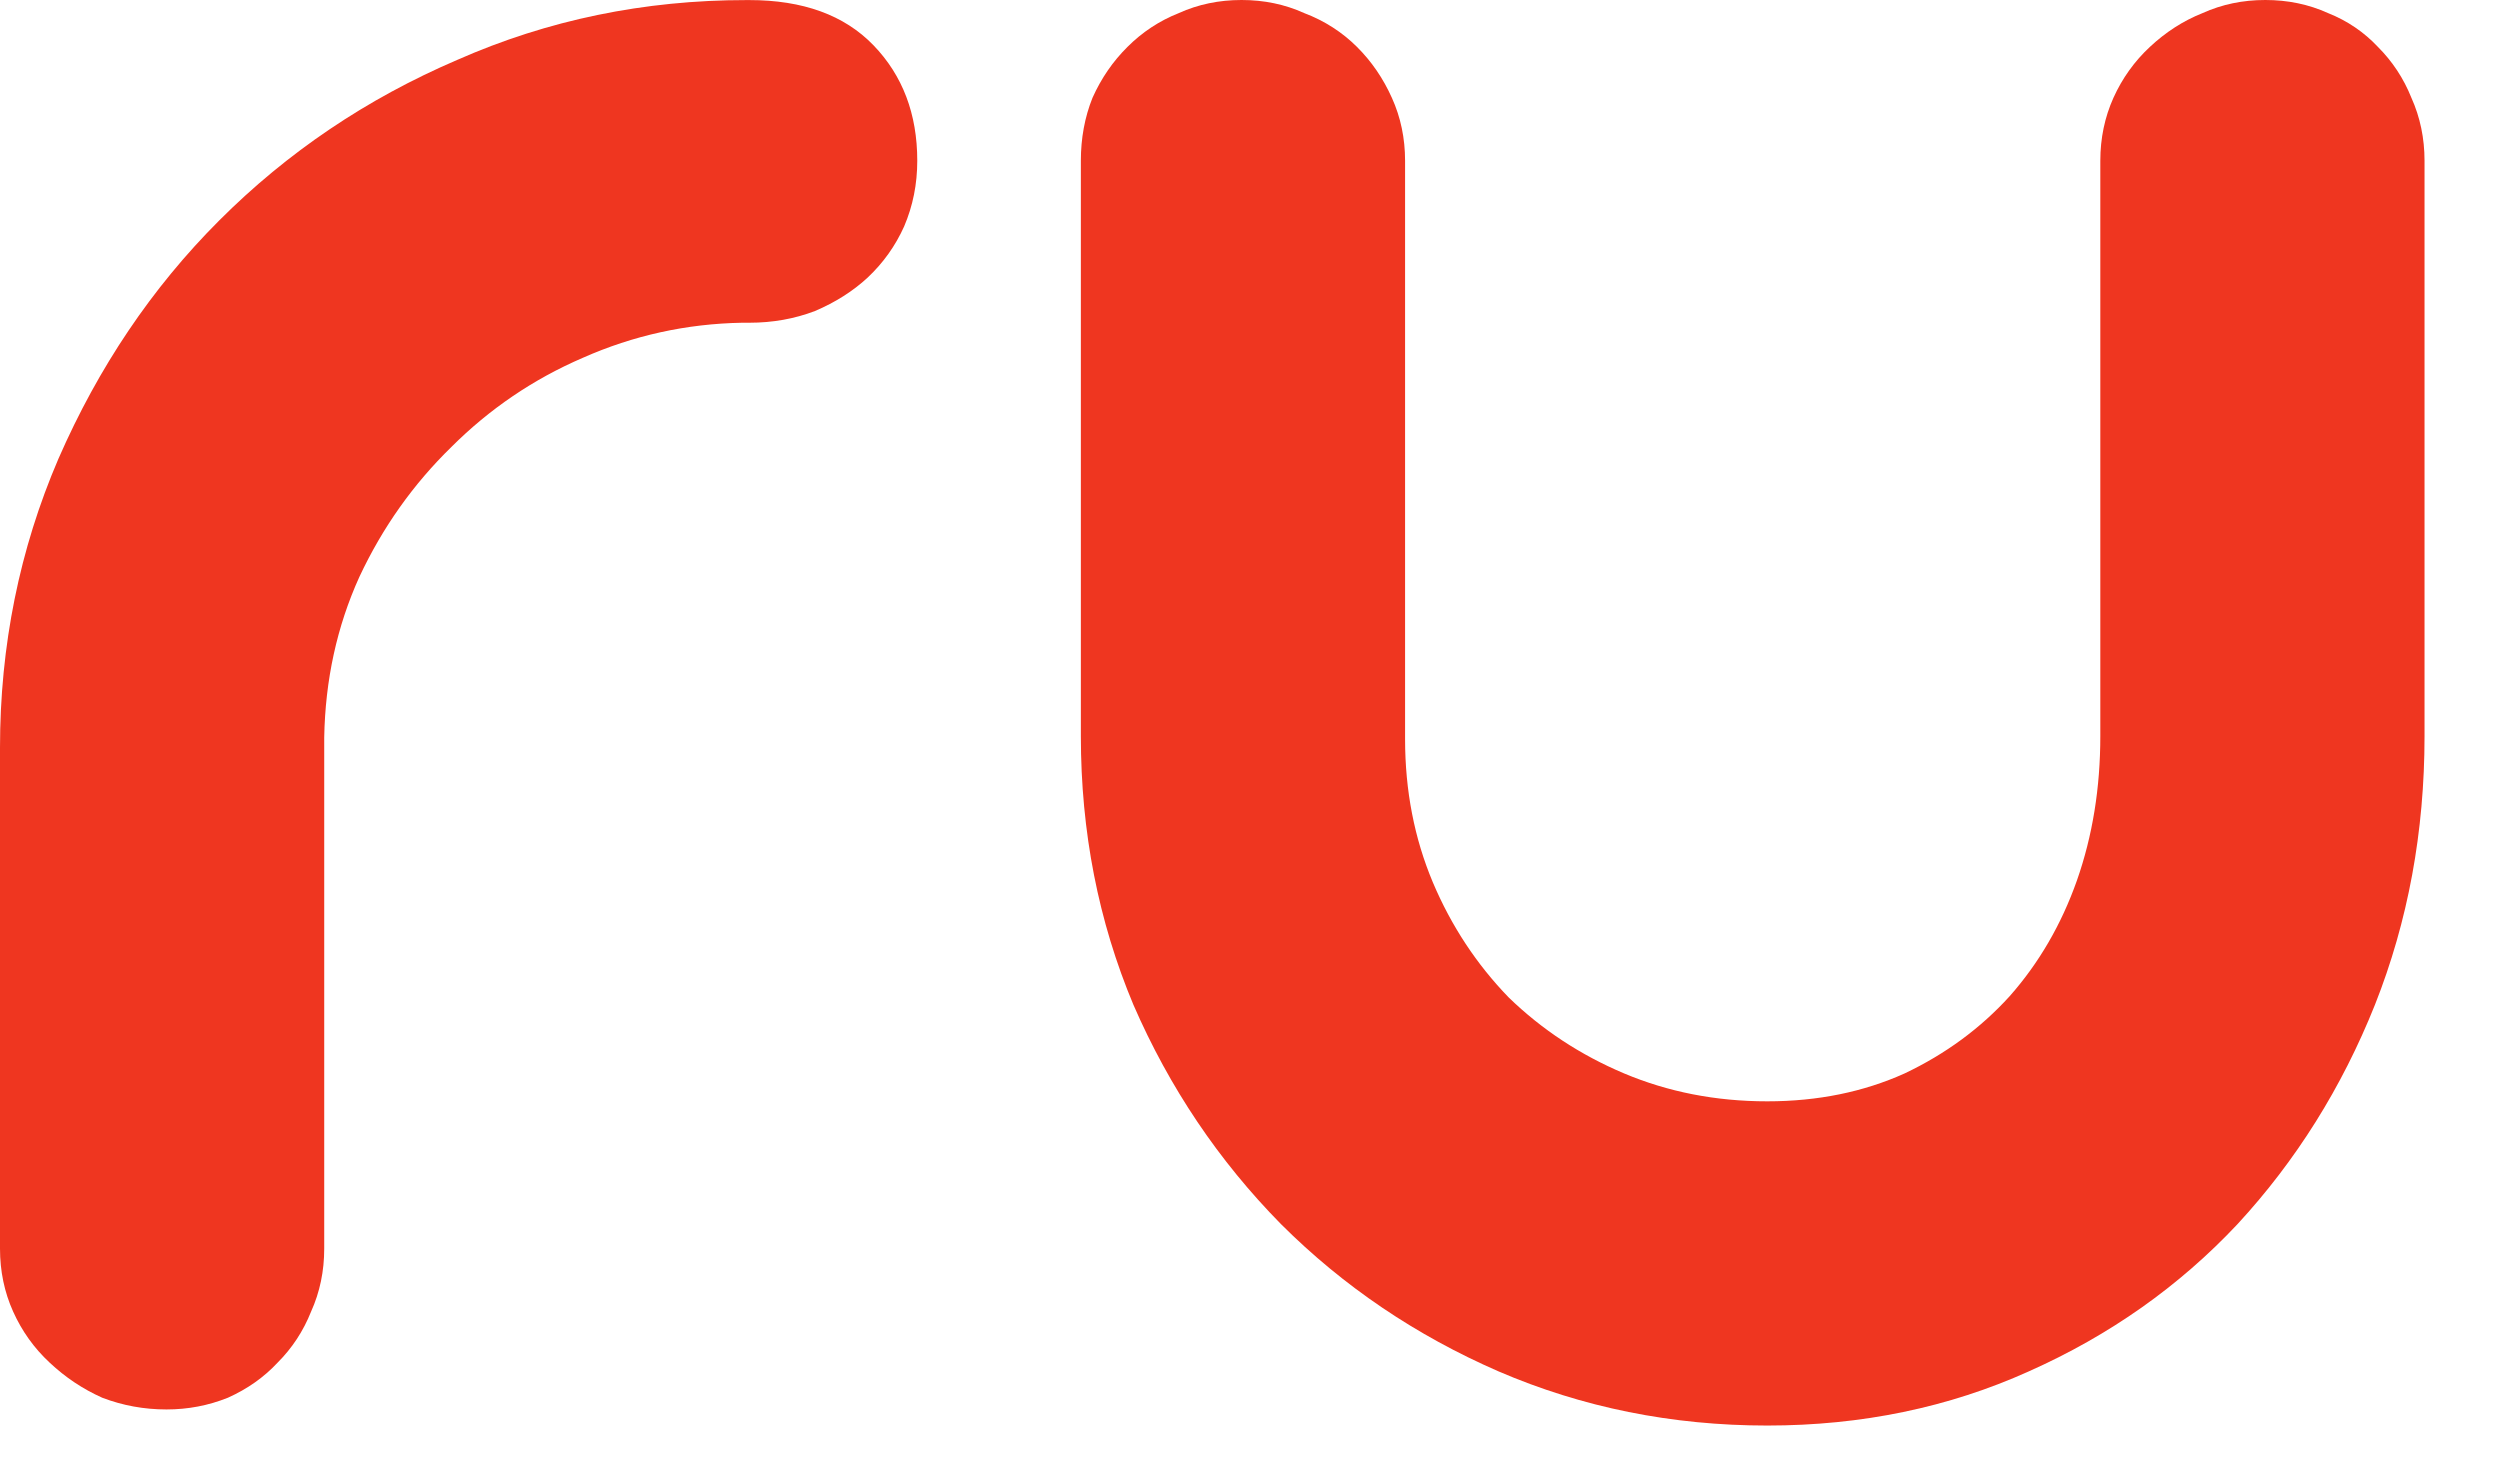
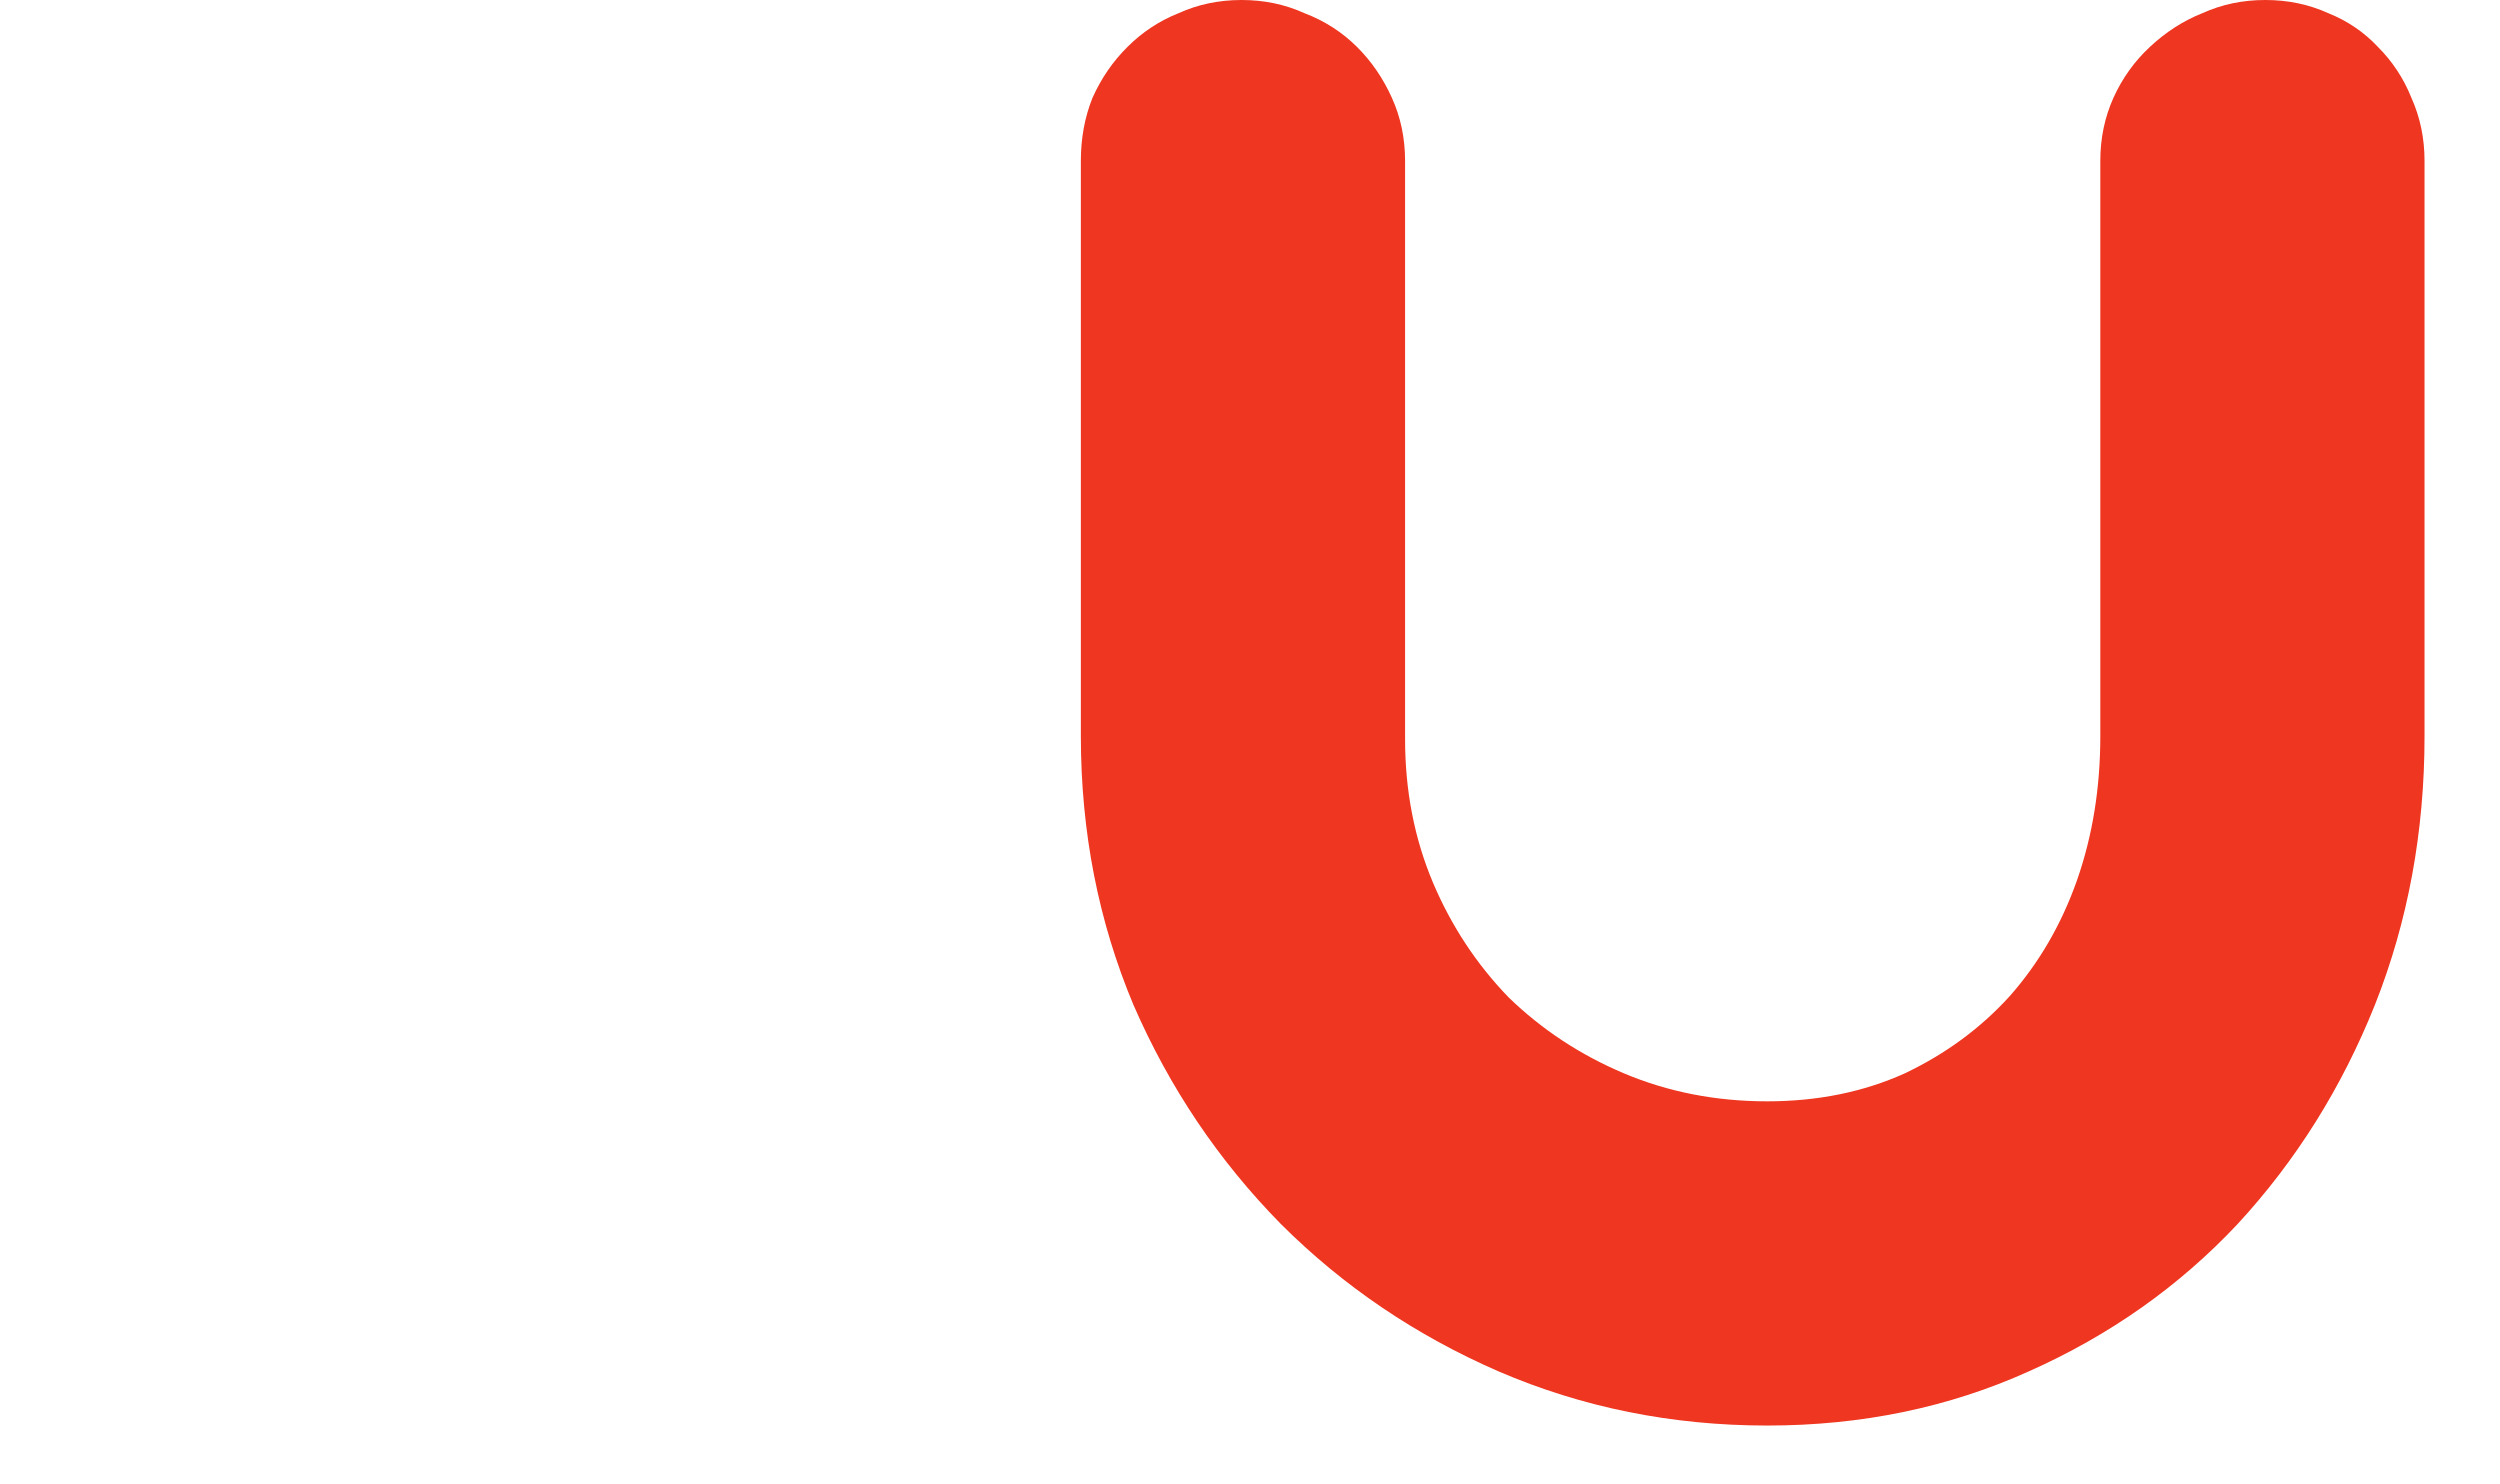
<svg xmlns="http://www.w3.org/2000/svg" width="32" height="19" viewBox="0 0 32 19" fill="none">
-   <path d="M9.591 0.001H9.554C8.245 0.001 7.012 0.255 5.852 0.767C4.693 1.264 3.677 1.95 2.805 2.823C1.945 3.683 1.26 4.7 0.748 5.872C0.25 7.03 0 8.265 0 9.573V15.983C0 16.27 0.056 16.54 0.168 16.788C0.281 17.039 0.436 17.256 0.636 17.442C0.836 17.63 1.059 17.779 1.309 17.891C1.571 17.991 1.845 18.041 2.131 18.041C2.406 18.041 2.667 17.991 2.917 17.891C3.166 17.779 3.378 17.63 3.553 17.442C3.739 17.256 3.882 17.039 3.982 16.788C4.094 16.54 4.15 16.27 4.15 15.983V9.44C4.163 8.705 4.312 8.019 4.6 7.384C4.898 6.748 5.291 6.196 5.778 5.721C6.264 5.236 6.824 4.854 7.46 4.58C8.108 4.293 8.787 4.144 9.498 4.131H9.591C9.89 4.131 10.17 4.081 10.432 3.981C10.694 3.869 10.918 3.727 11.106 3.553C11.305 3.366 11.461 3.147 11.573 2.898C11.685 2.635 11.741 2.357 11.741 2.057C11.741 1.46 11.554 0.966 11.18 0.579C10.806 0.192 10.276 0.001 9.591 0.001Z" fill="#EF3620" />
-   <path d="M30.436 0.599C30.261 0.413 30.049 0.267 29.8 0.168C29.551 0.055 29.283 0 28.996 0C28.709 0 28.442 0.055 28.192 0.168C27.943 0.267 27.719 0.413 27.52 0.599C27.32 0.785 27.165 1.002 27.052 1.252C26.94 1.501 26.884 1.771 26.884 2.058V9.423C26.884 10.084 26.785 10.699 26.584 11.272C26.385 11.834 26.099 12.326 25.725 12.75C25.351 13.162 24.902 13.492 24.379 13.74C23.855 13.976 23.27 14.097 22.621 14.097C21.96 14.097 21.35 13.976 20.789 13.74C20.228 13.503 19.736 13.179 19.312 12.768C18.901 12.344 18.577 11.853 18.34 11.293C18.104 10.731 17.985 10.121 17.985 9.46V2.058C17.985 1.771 17.929 1.501 17.816 1.252C17.704 1.002 17.555 0.785 17.368 0.599C17.181 0.413 16.956 0.267 16.695 0.168C16.446 0.055 16.178 0 15.892 0C15.605 0 15.337 0.055 15.088 0.168C14.838 0.267 14.619 0.413 14.433 0.599C14.245 0.785 14.096 1.002 13.984 1.252C13.884 1.501 13.835 1.771 13.835 2.058V9.423C13.835 10.644 14.059 11.792 14.508 12.862C14.969 13.922 15.598 14.857 16.396 15.668C17.194 16.465 18.123 17.093 19.182 17.554C20.253 18.015 21.4 18.247 22.621 18.247C23.83 18.247 24.945 18.015 25.968 17.554C27.003 17.093 27.893 16.465 28.641 15.668C29.389 14.857 29.975 13.922 30.399 12.862C30.823 11.792 31.034 10.644 31.034 9.423V2.058C31.034 1.771 30.978 1.501 30.866 1.252C30.766 1.002 30.622 0.785 30.436 0.599Z" fill="#EF3620" />
+   <path d="M30.436 0.599C30.261 0.413 30.049 0.267 29.8 0.168C29.551 0.055 29.283 0 28.996 0C28.709 0 28.442 0.055 28.192 0.168C27.943 0.267 27.719 0.413 27.52 0.599C27.32 0.785 27.165 1.002 27.052 1.252C26.94 1.501 26.884 1.771 26.884 2.058V9.423C26.884 10.084 26.785 10.699 26.584 11.272C26.385 11.834 26.099 12.326 25.725 12.75C25.351 13.162 24.902 13.492 24.379 13.74C23.855 13.976 23.27 14.097 22.621 14.097C21.96 14.097 21.35 13.976 20.789 13.74C20.228 13.503 19.736 13.179 19.312 12.768C18.901 12.344 18.577 11.853 18.34 11.293C18.104 10.731 17.985 10.121 17.985 9.46V2.058C17.985 1.771 17.929 1.501 17.816 1.252C17.704 1.002 17.555 0.785 17.368 0.599C17.181 0.413 16.956 0.267 16.695 0.168C16.446 0.055 16.178 0 15.892 0C15.605 0 15.337 0.055 15.088 0.168C14.838 0.267 14.619 0.413 14.433 0.599C14.245 0.785 14.096 1.002 13.984 1.252C13.884 1.501 13.835 1.771 13.835 2.058V9.423C13.835 10.644 14.059 11.792 14.508 12.862C14.969 13.922 15.598 14.857 16.396 15.668C17.194 16.465 18.123 17.093 19.182 17.554C20.253 18.015 21.4 18.247 22.621 18.247C23.83 18.247 24.945 18.015 25.968 17.554C27.003 17.093 27.893 16.465 28.641 15.668C29.389 14.857 29.975 13.922 30.399 12.862C30.823 11.792 31.034 10.644 31.034 9.423V2.058C31.034 1.771 30.978 1.501 30.866 1.252C30.766 1.002 30.622 0.785 30.436 0.599" fill="#EF3620" />
</svg>